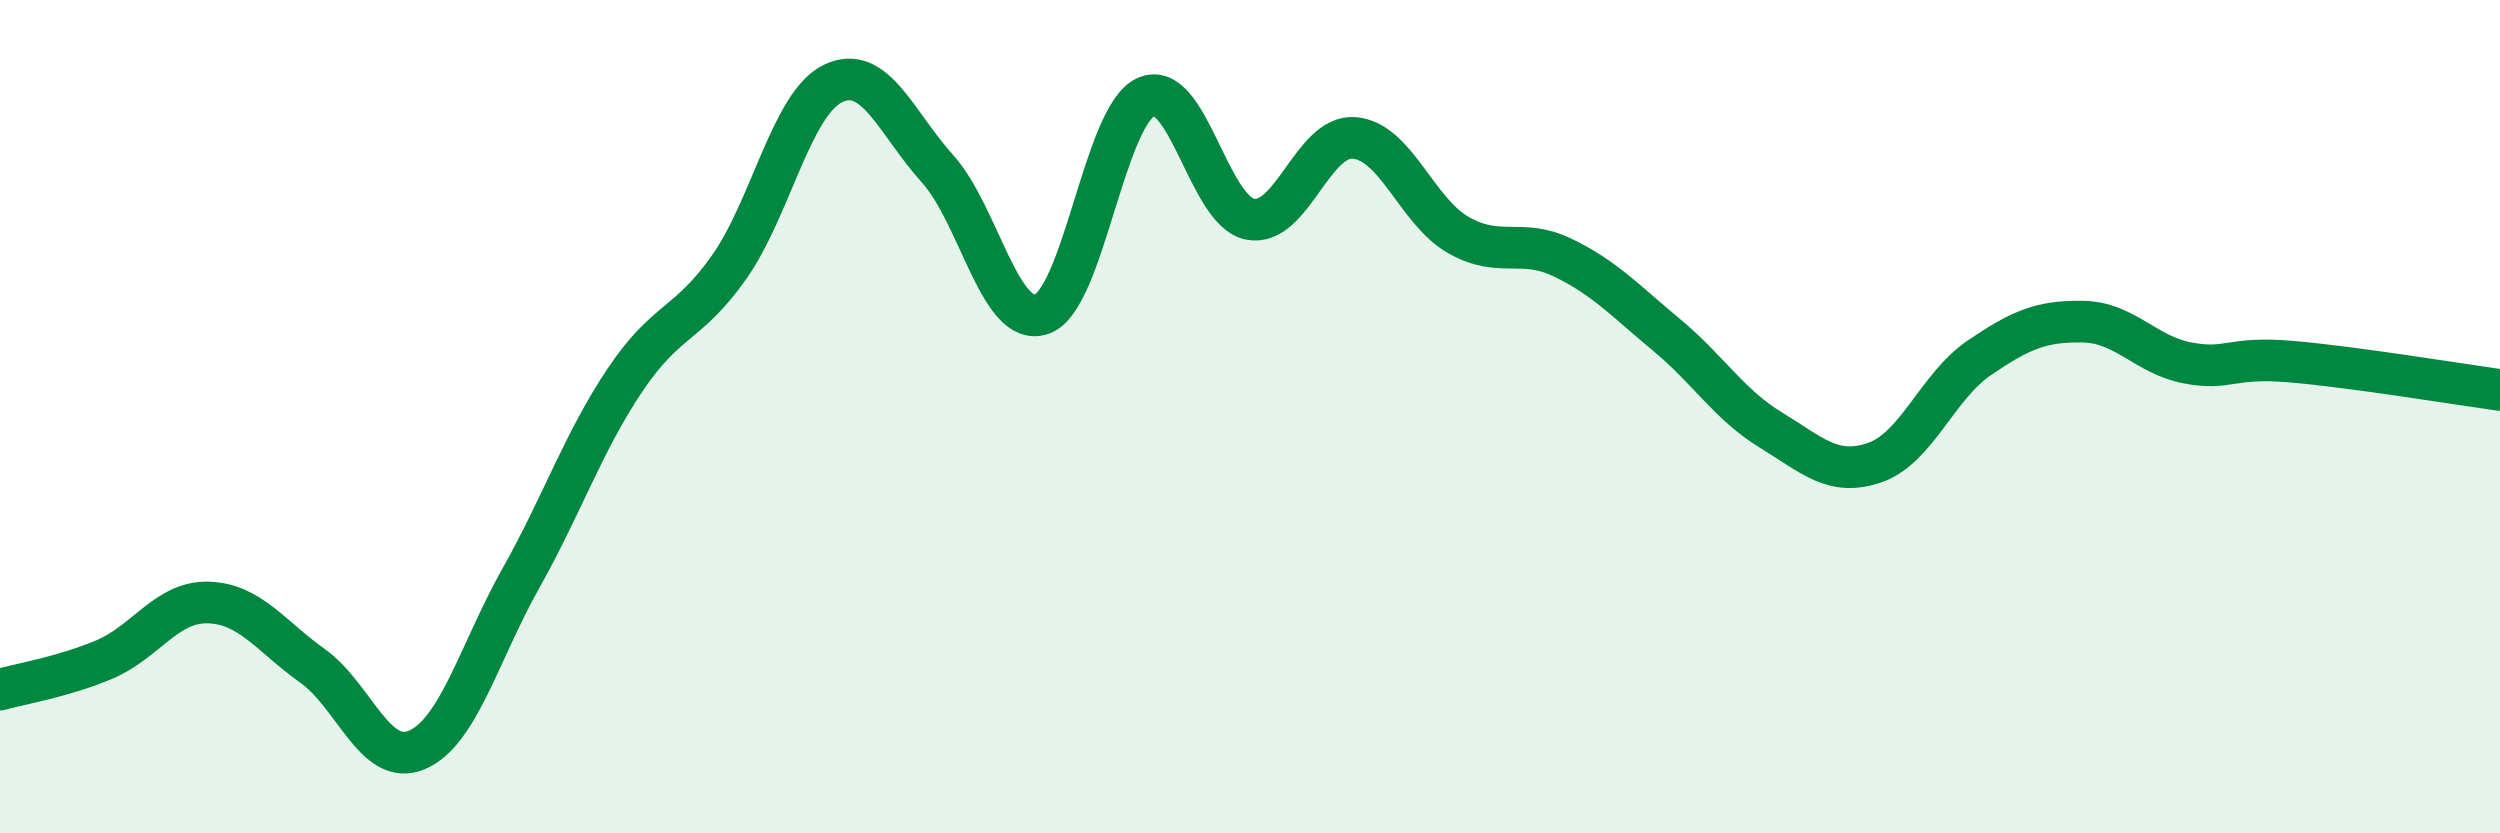
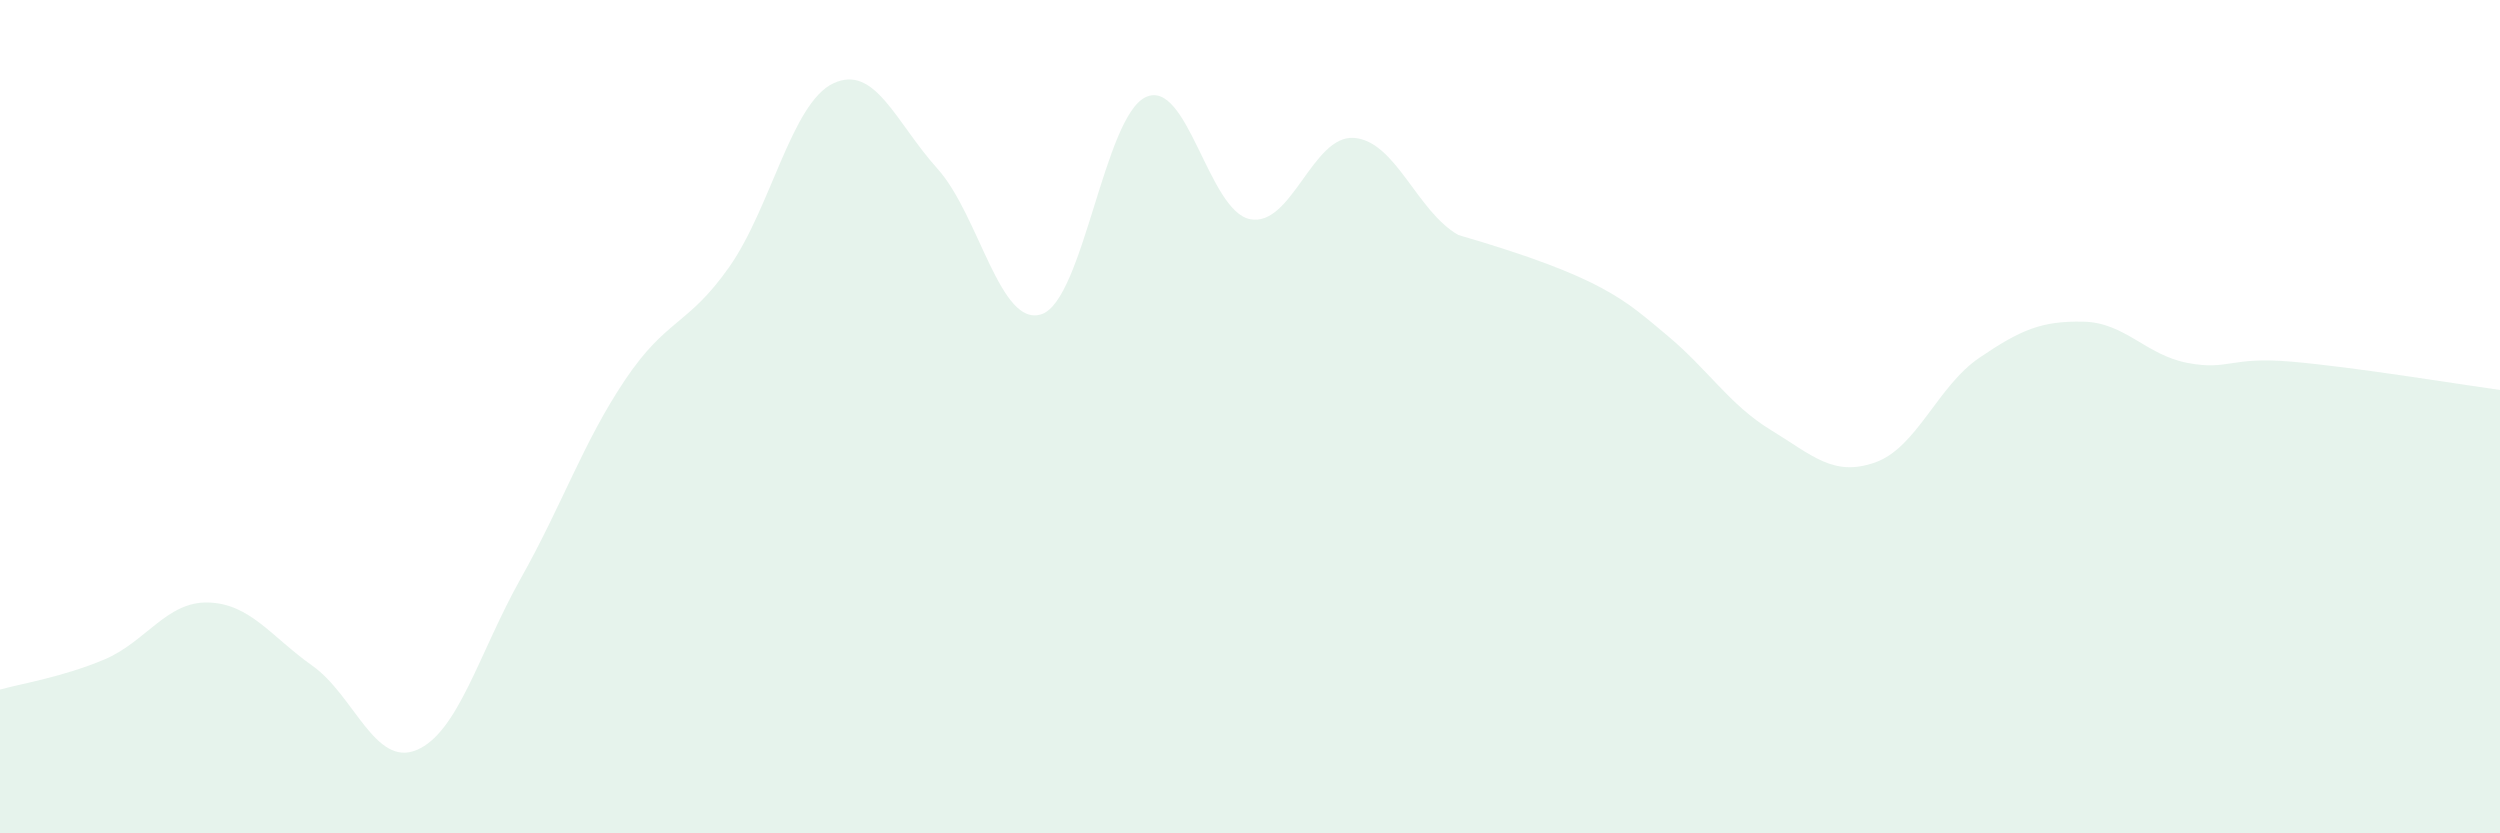
<svg xmlns="http://www.w3.org/2000/svg" width="60" height="20" viewBox="0 0 60 20">
-   <path d="M 0,16.55 C 0.5,16.41 1.5,16.25 2.5,15.83 C 3.5,15.41 4,14.43 5,14.46 C 6,14.49 6.5,15.27 7.5,15.98 C 8.5,16.69 9,18.42 10,18 C 11,17.58 11.5,15.66 12.5,13.88 C 13.5,12.1 14,10.61 15,9.12 C 16,7.63 16.5,7.83 17.5,6.41 C 18.5,4.99 19,2.47 20,2 C 21,1.53 21.5,2.94 22.5,4.05 C 23.5,5.16 24,7.88 25,7.54 C 26,7.2 26.5,2.79 27.5,2.33 C 28.5,1.87 29,5.06 30,5.26 C 31,5.46 31.5,3.23 32.5,3.31 C 33.5,3.39 34,5.07 35,5.64 C 36,6.21 36.5,5.7 37.5,6.18 C 38.5,6.66 39,7.21 40,8.04 C 41,8.87 41.5,9.71 42.5,10.32 C 43.5,10.93 44,11.45 45,11.1 C 46,10.75 46.5,9.27 47.5,8.59 C 48.5,7.91 49,7.7 50,7.72 C 51,7.74 51.5,8.52 52.5,8.71 C 53.5,8.9 53.5,8.55 55,8.68 C 56.5,8.81 59,9.22 60,9.36L60 20L0 20Z" fill="#008740" opacity="0.1" stroke-linecap="round" stroke-linejoin="round" />
-   <path d="M 0,16.55 C 0.5,16.41 1.5,16.25 2.5,15.83 C 3.5,15.41 4,14.43 5,14.46 C 6,14.49 6.5,15.27 7.5,15.98 C 8.5,16.69 9,18.42 10,18 C 11,17.58 11.5,15.66 12.5,13.88 C 13.5,12.1 14,10.61 15,9.12 C 16,7.63 16.5,7.83 17.5,6.41 C 18.5,4.99 19,2.47 20,2 C 21,1.53 21.5,2.94 22.5,4.05 C 23.5,5.16 24,7.88 25,7.54 C 26,7.2 26.5,2.79 27.5,2.33 C 28.5,1.87 29,5.06 30,5.26 C 31,5.46 31.5,3.23 32.5,3.31 C 33.5,3.39 34,5.07 35,5.64 C 36,6.21 36.5,5.7 37.5,6.18 C 38.5,6.66 39,7.21 40,8.04 C 41,8.87 41.5,9.71 42.5,10.32 C 43.5,10.93 44,11.45 45,11.1 C 46,10.75 46.5,9.27 47.5,8.59 C 48.5,7.91 49,7.7 50,7.72 C 51,7.74 51.5,8.52 52.5,8.71 C 53.5,8.9 53.5,8.55 55,8.68 C 56.5,8.81 59,9.22 60,9.36" stroke="#008740" stroke-width="1" fill="none" stroke-linecap="round" stroke-linejoin="round" />
+   <path d="M 0,16.55 C 0.5,16.41 1.5,16.25 2.5,15.83 C 3.5,15.41 4,14.43 5,14.46 C 6,14.49 6.5,15.27 7.5,15.98 C 8.5,16.69 9,18.42 10,18 C 11,17.58 11.5,15.66 12.5,13.88 C 13.5,12.1 14,10.61 15,9.12 C 16,7.63 16.5,7.83 17.5,6.41 C 18.5,4.99 19,2.47 20,2 C 21,1.53 21.5,2.94 22.5,4.05 C 23.5,5.16 24,7.88 25,7.54 C 26,7.2 26.5,2.79 27.5,2.33 C 28.5,1.87 29,5.06 30,5.26 C 31,5.46 31.5,3.23 32.5,3.31 C 33.5,3.39 34,5.07 35,5.64 C 38.5,6.66 39,7.21 40,8.04 C 41,8.87 41.5,9.71 42.5,10.32 C 43.5,10.93 44,11.45 45,11.1 C 46,10.75 46.5,9.27 47.5,8.59 C 48.5,7.91 49,7.7 50,7.72 C 51,7.74 51.5,8.52 52.5,8.71 C 53.5,8.9 53.5,8.55 55,8.68 C 56.5,8.81 59,9.22 60,9.36L60 20L0 20Z" fill="#008740" opacity="0.1" stroke-linecap="round" stroke-linejoin="round" />
</svg>